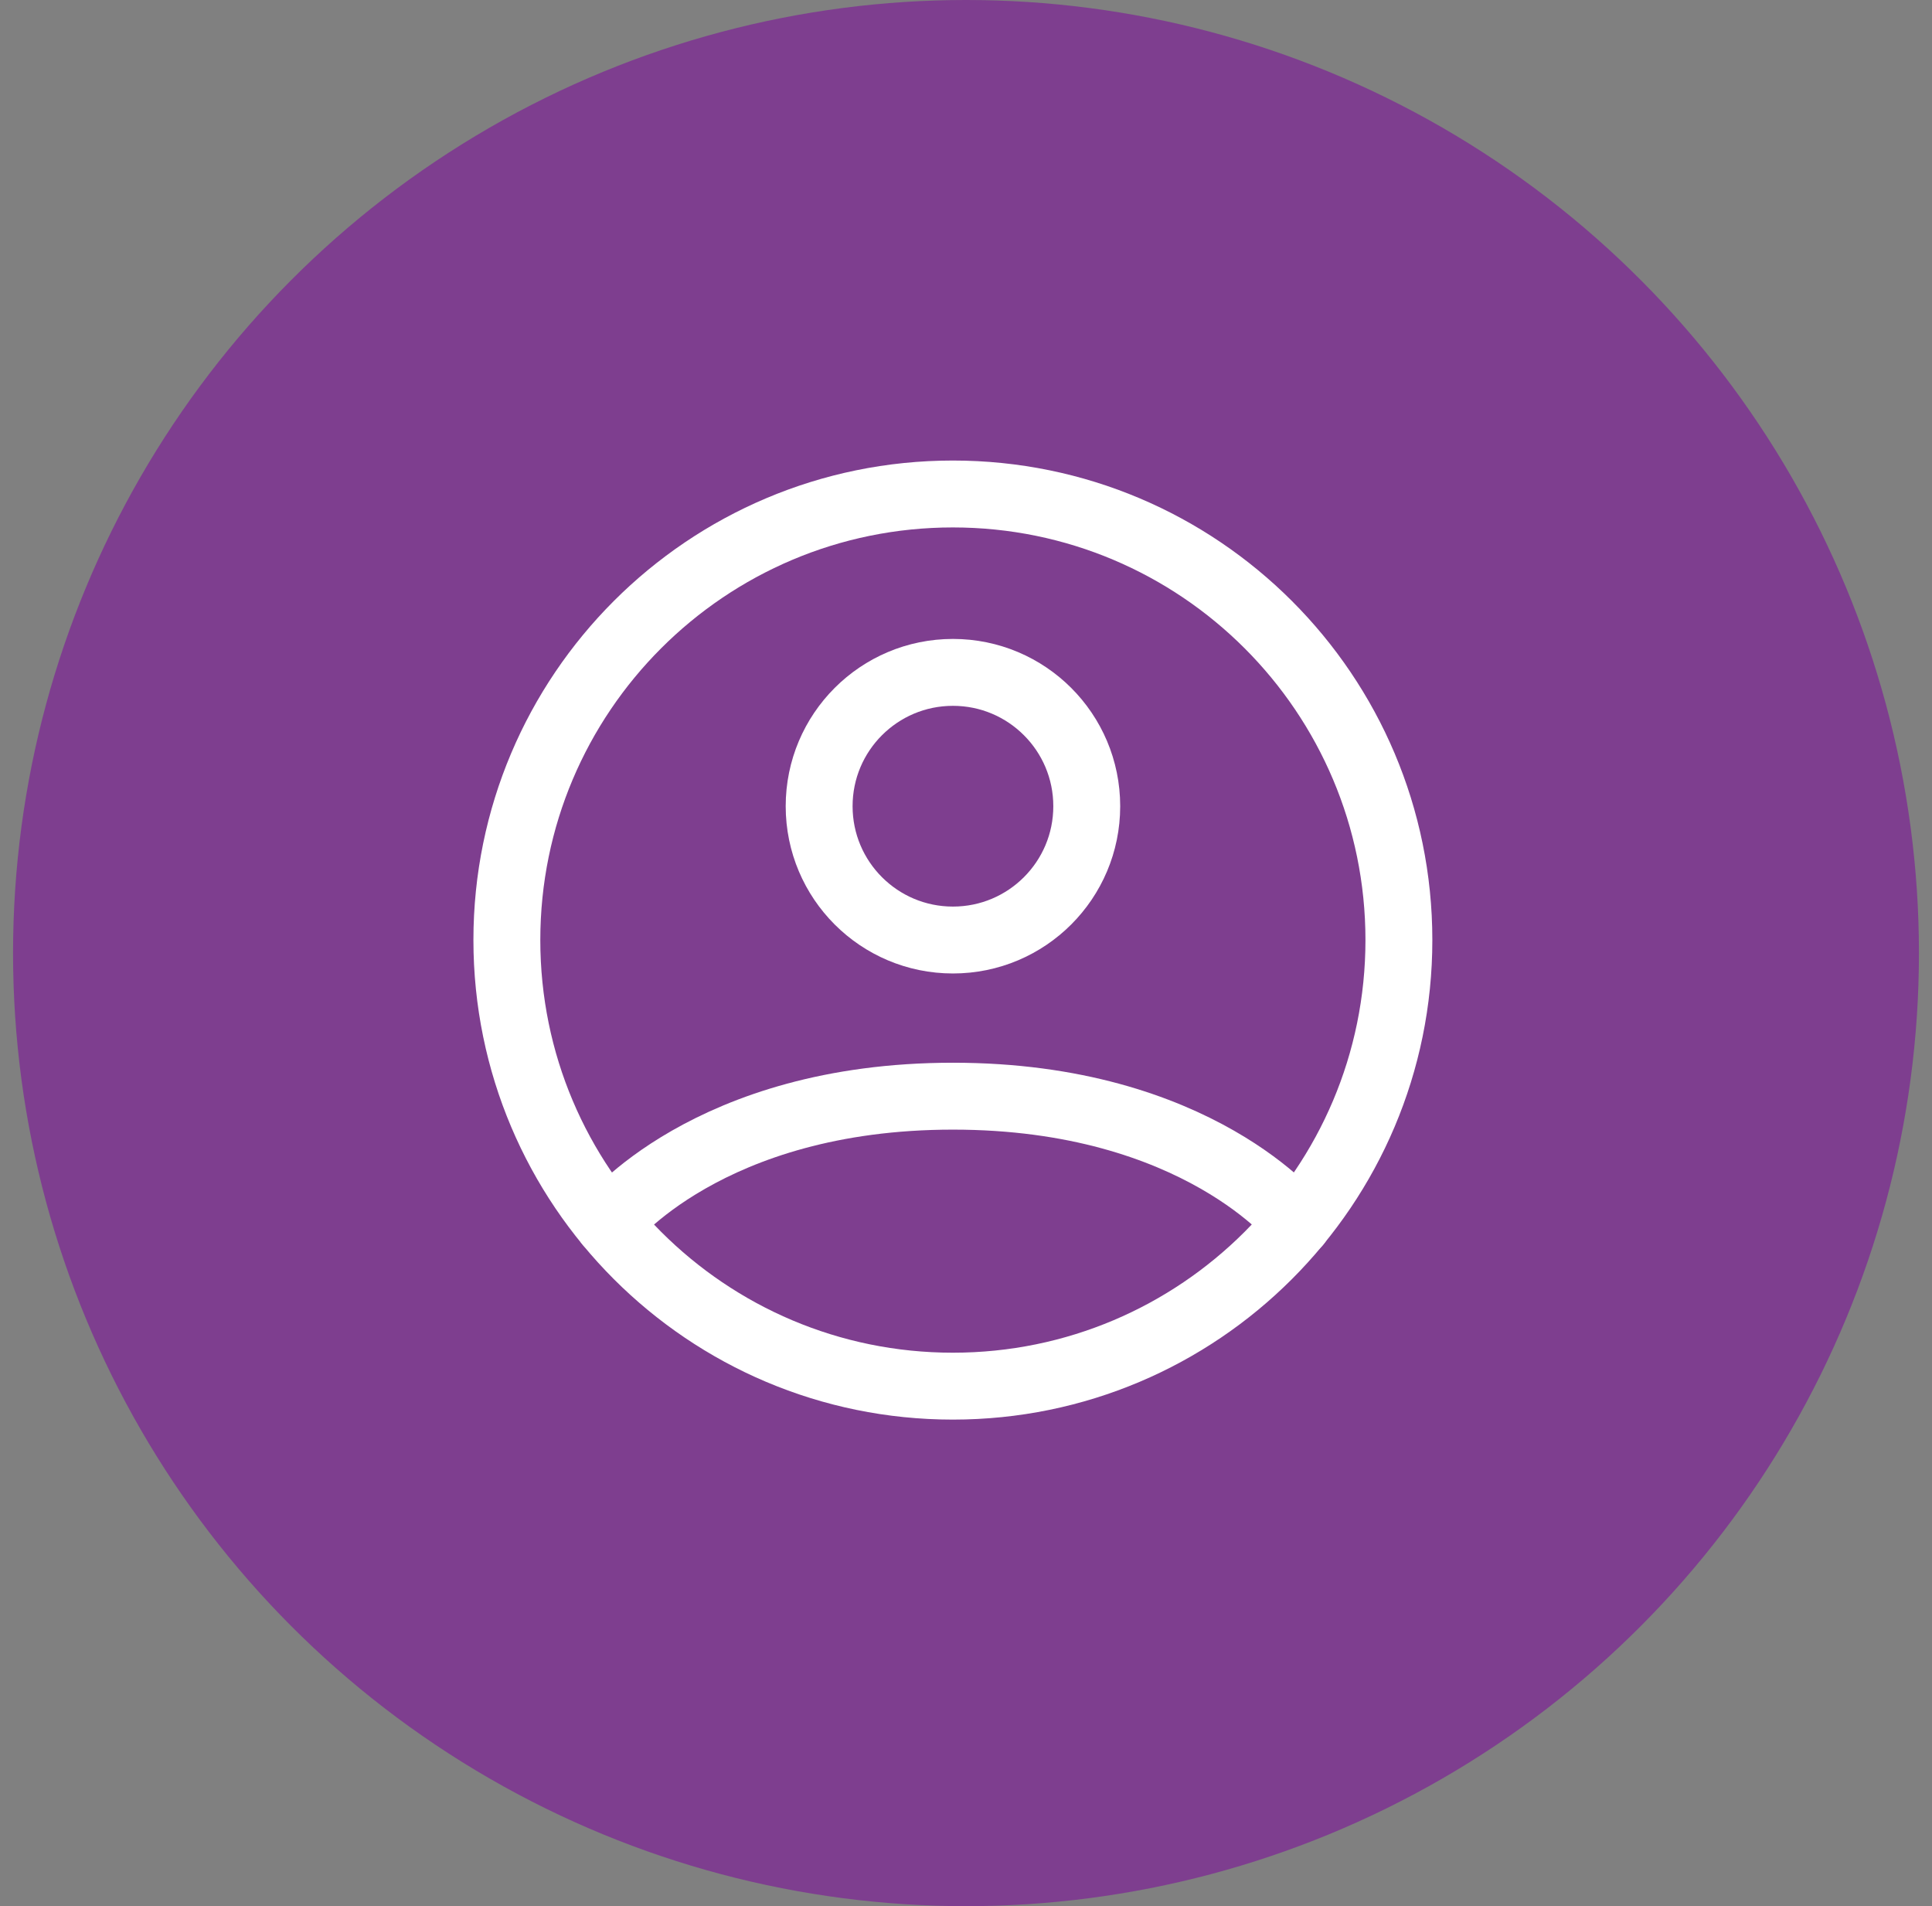
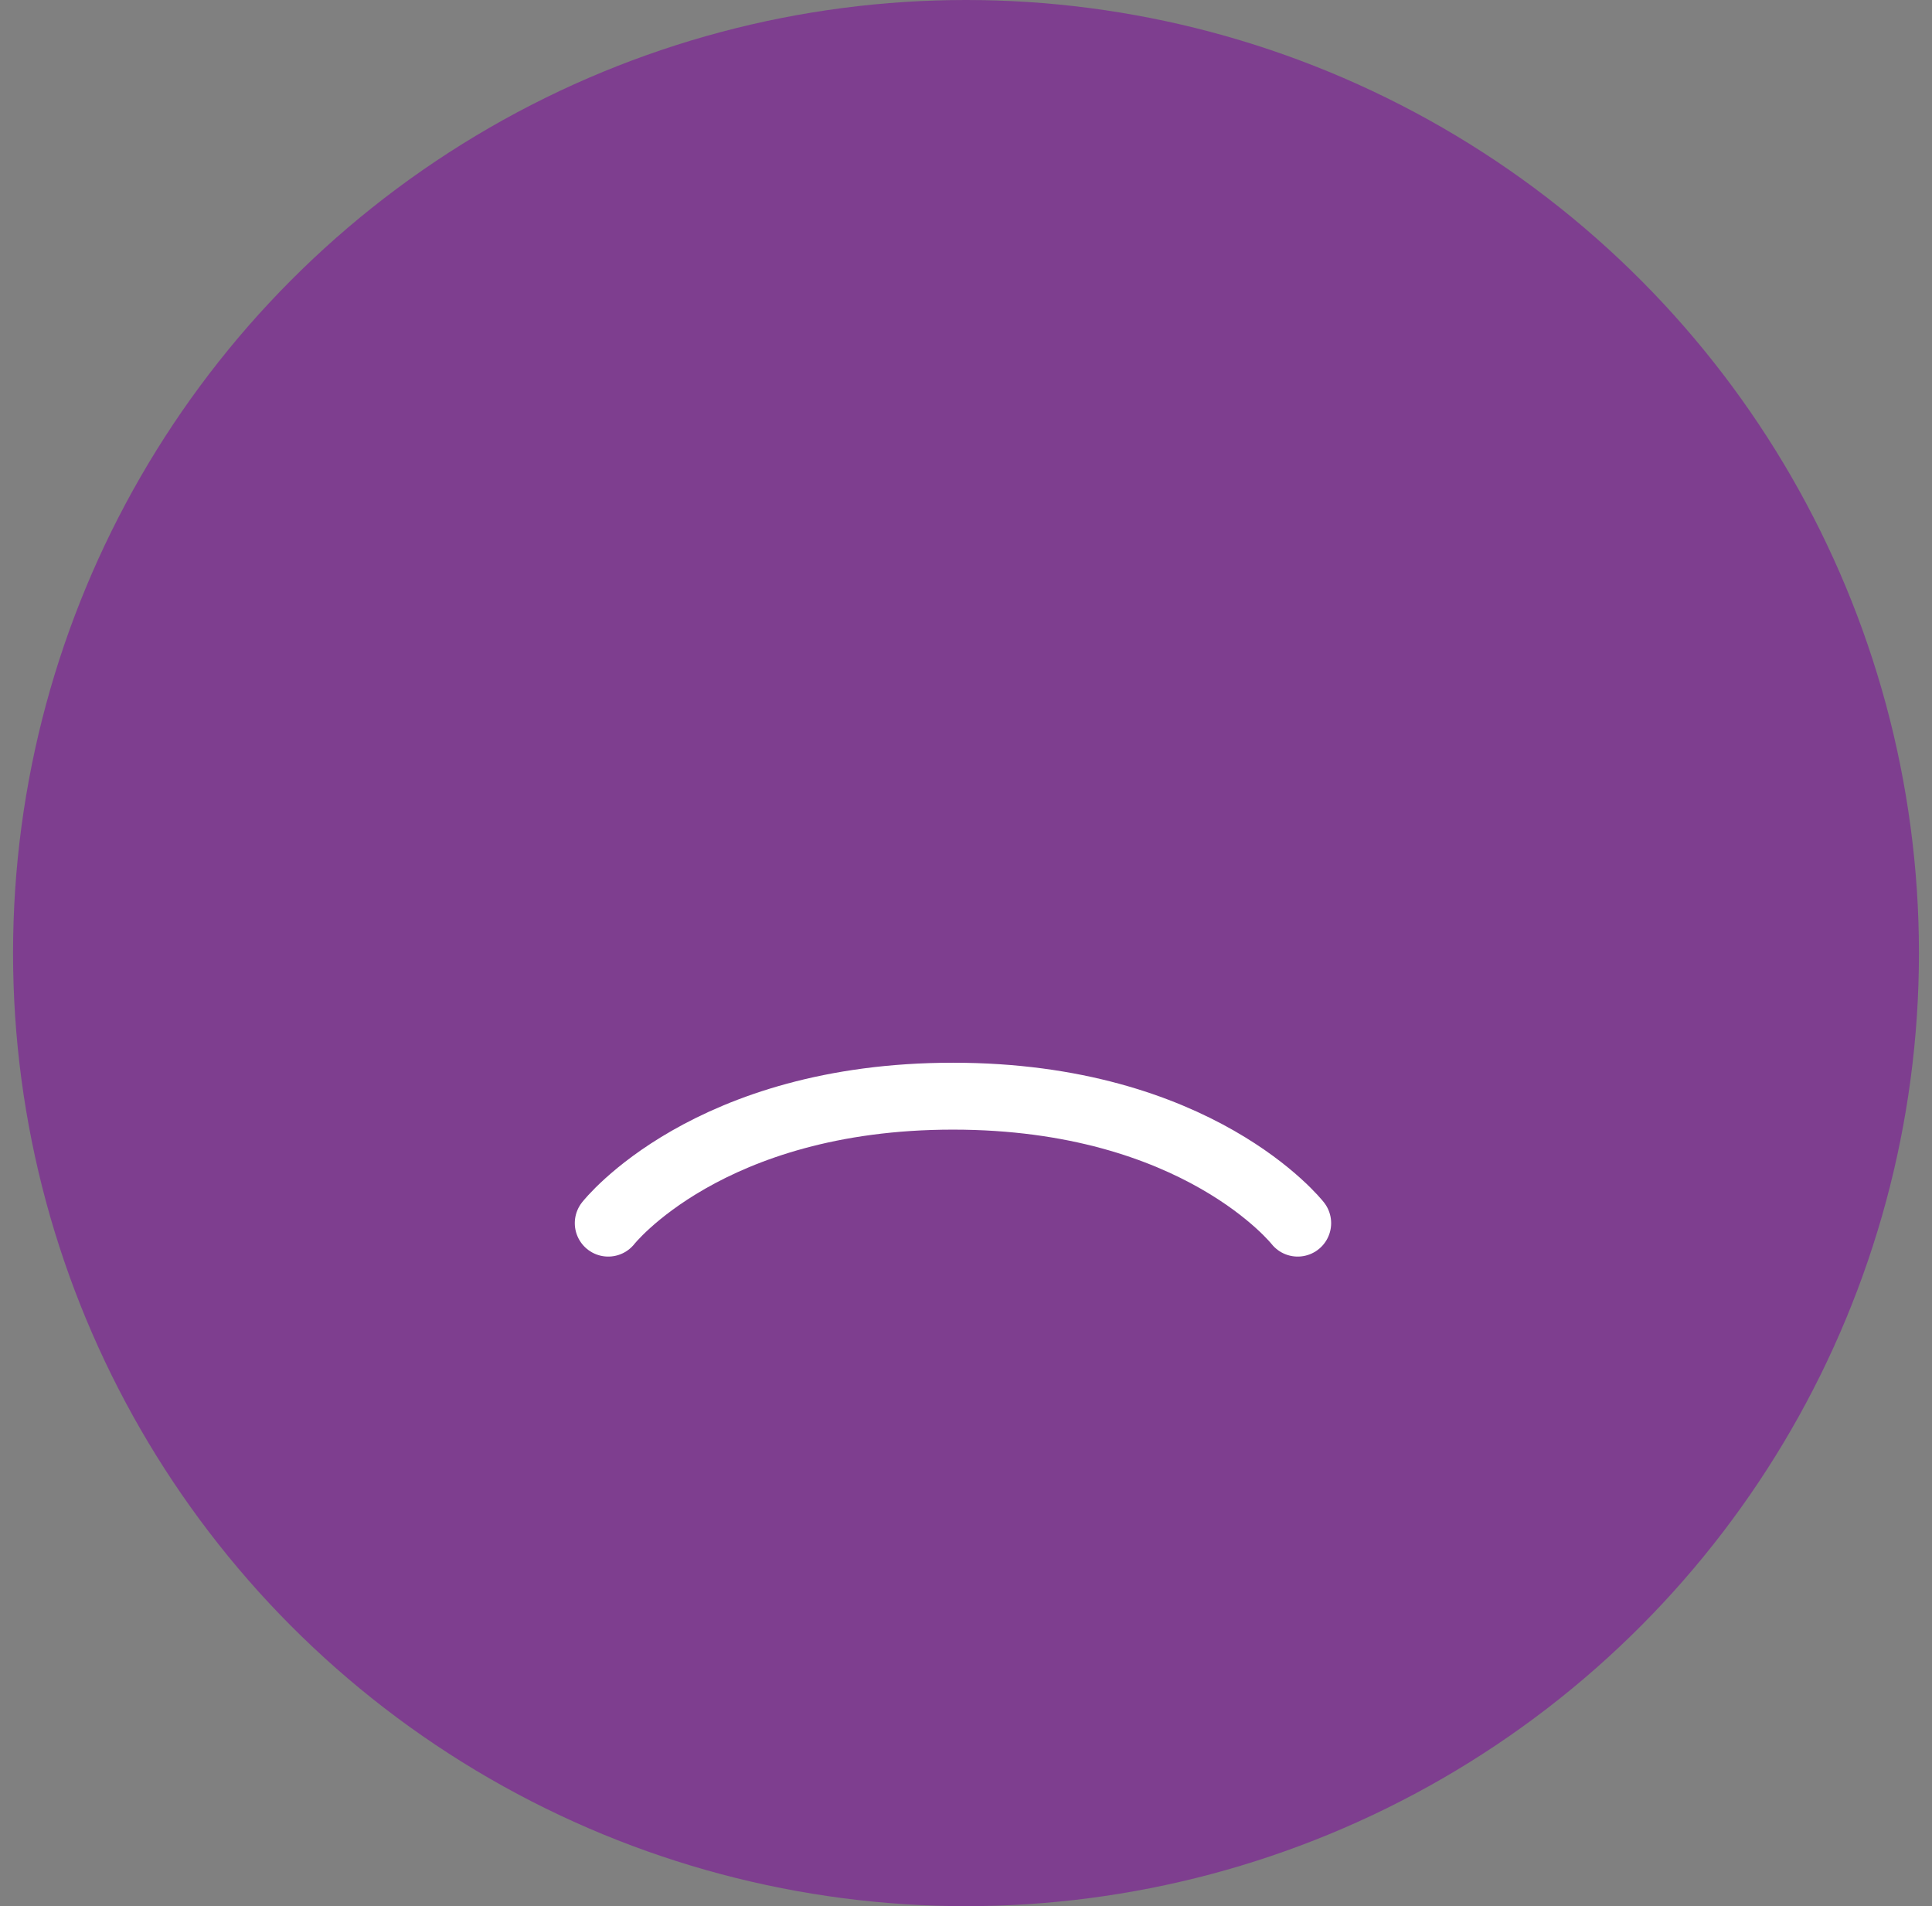
<svg xmlns="http://www.w3.org/2000/svg" width="74" height="73" viewBox="0 0 74 73" fill="none">
  <rect x="0" y="0" width="74" height="73" fill="#808080" stroke="none" />
  <circle cx="37" cy="36.5" r="36.5" fill="#7E3E8F" />
-   <path d="M36.497 18.918C27.062 18.918 19.414 26.566 19.414 36.001C19.414 45.436 27.062 53.085 36.497 53.085C45.932 53.085 53.581 45.436 53.581 36.001C53.581 26.566 45.932 18.918 36.497 18.918Z" stroke="white" stroke-width="2.562" stroke-linecap="round" stroke-linejoin="round" />
  <path d="M23.297 46.842C23.297 46.842 27.105 41.98 36.501 41.98C45.896 41.98 49.705 46.842 49.705 46.842" stroke="white" stroke-width="2.562" stroke-linecap="round" stroke-linejoin="round" />
-   <path d="M36.5 36C39.331 36 41.625 33.706 41.625 30.875C41.625 28.044 39.331 25.75 36.5 25.75C33.669 25.75 31.375 28.044 31.375 30.875C31.375 33.706 33.669 36 36.5 36Z" stroke="white" stroke-width="2.562" stroke-linecap="round" stroke-linejoin="round" />
</svg>